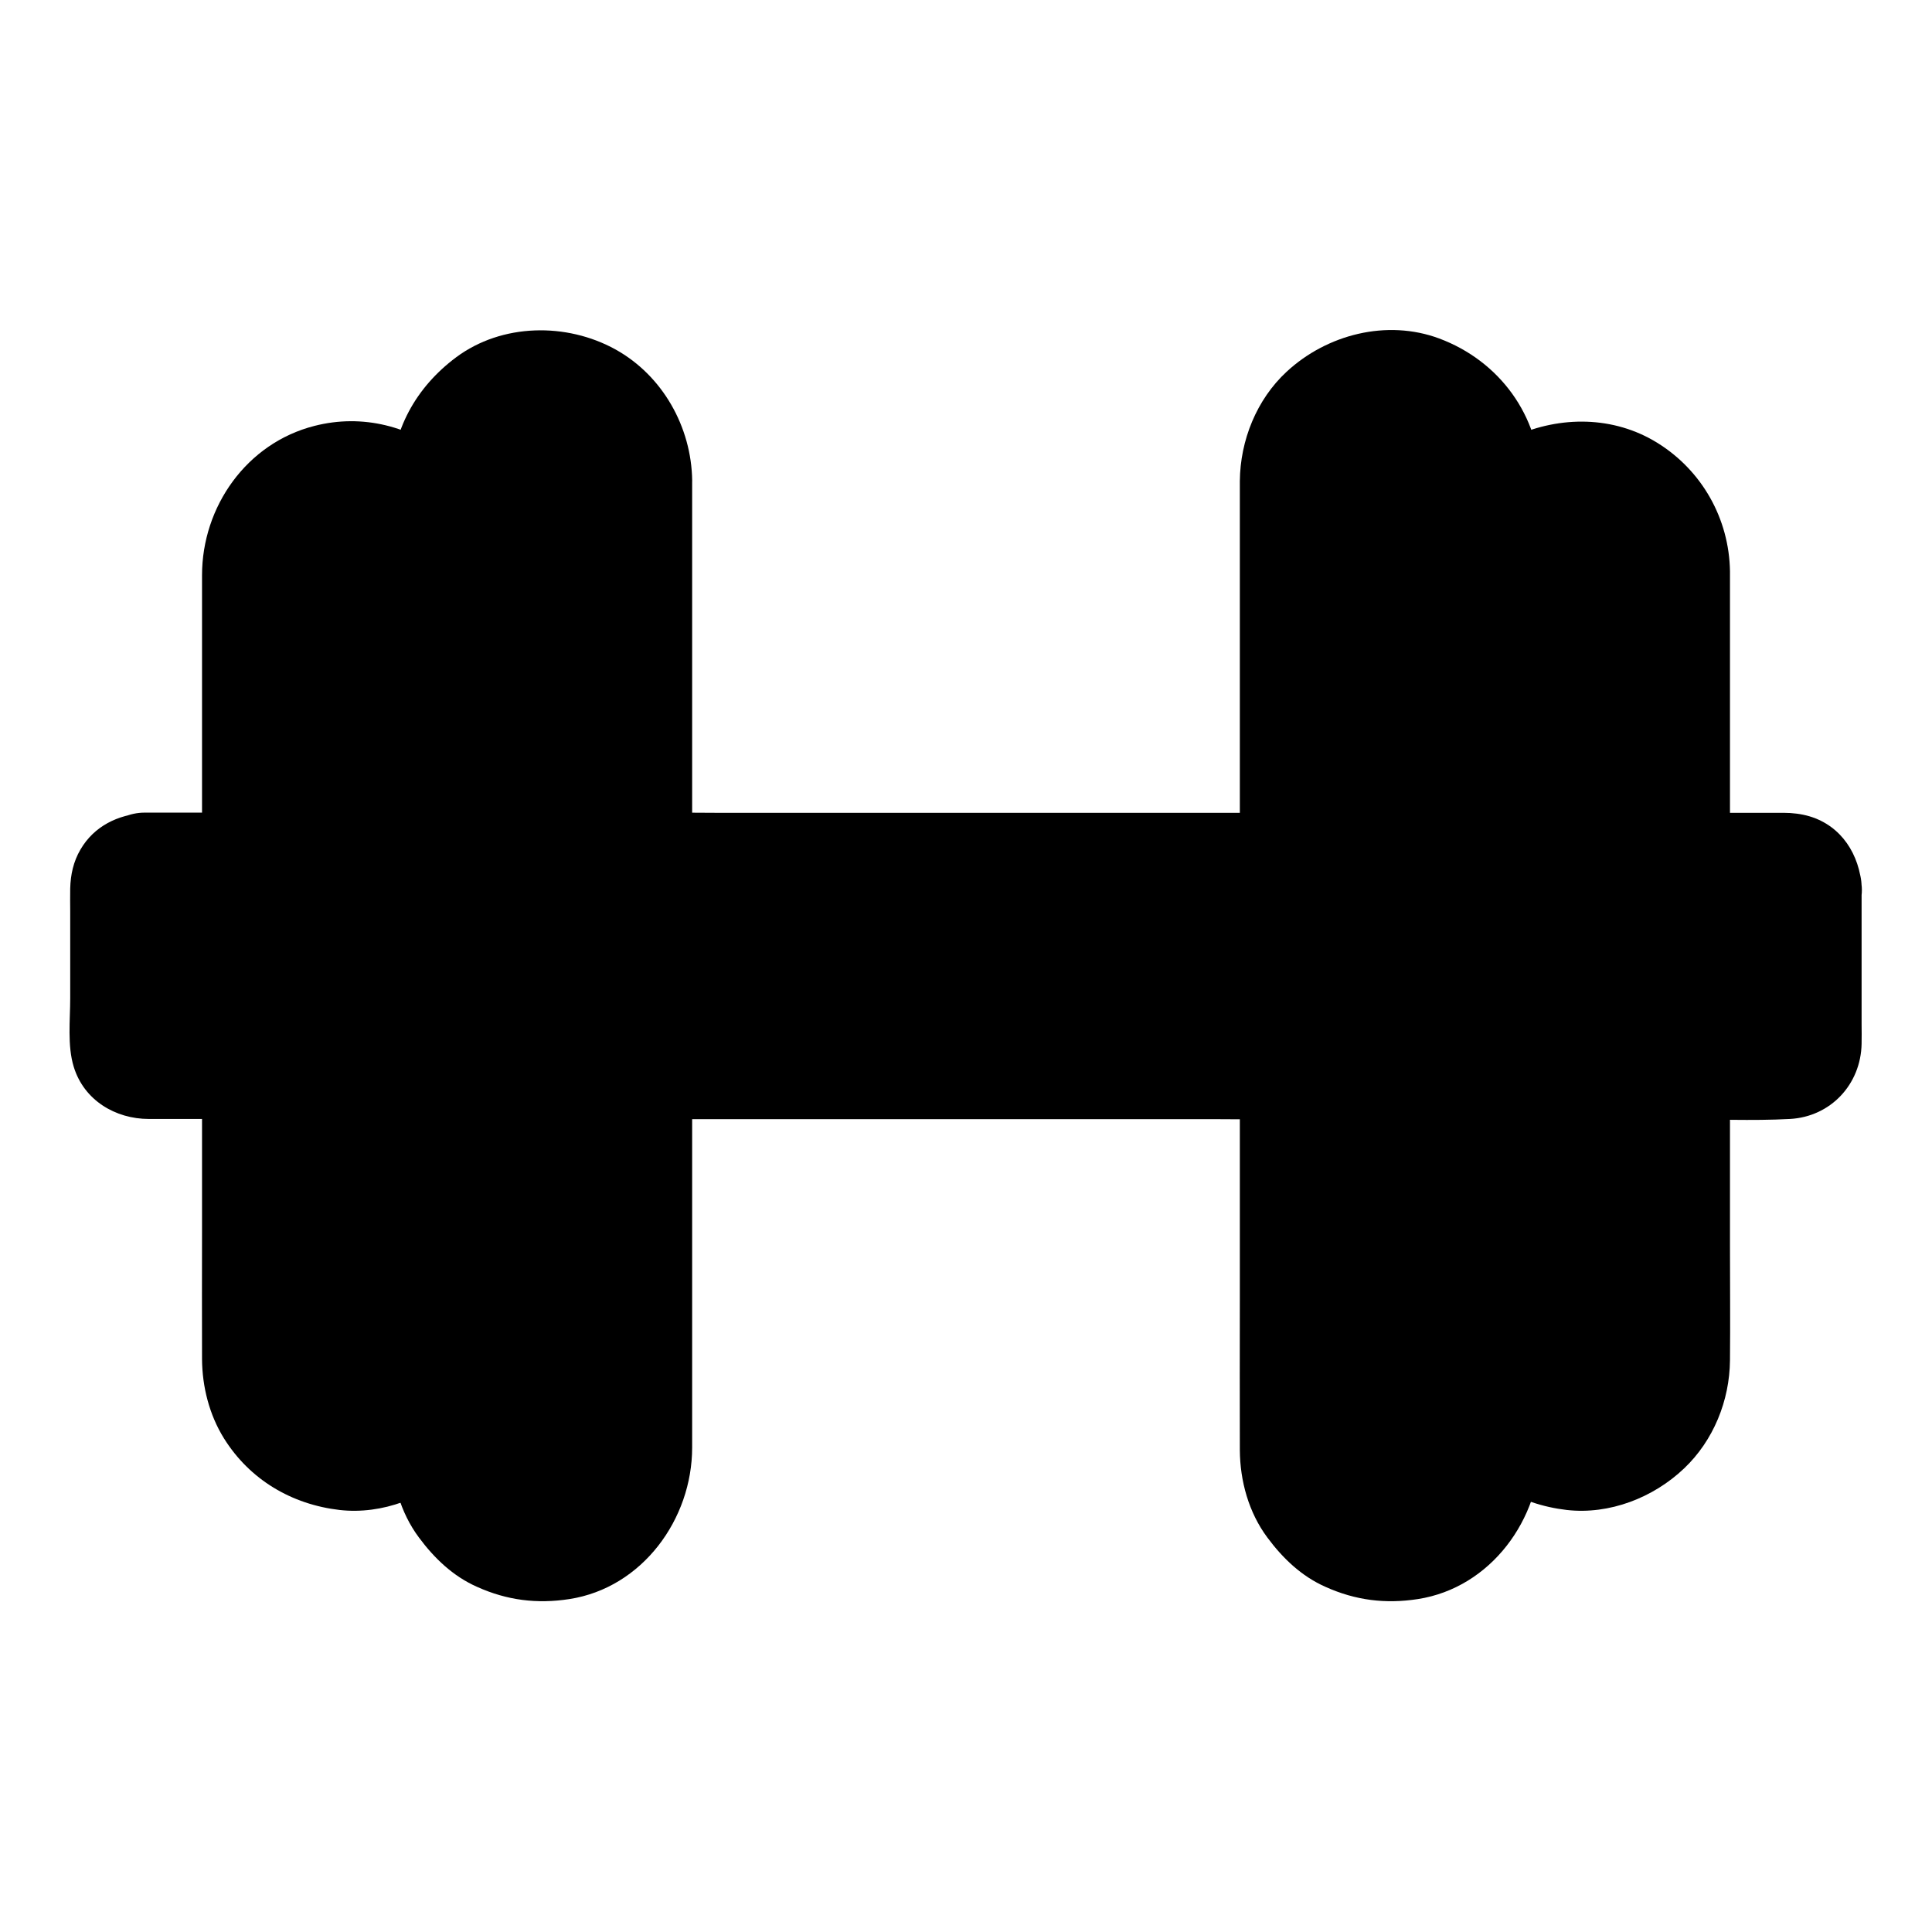
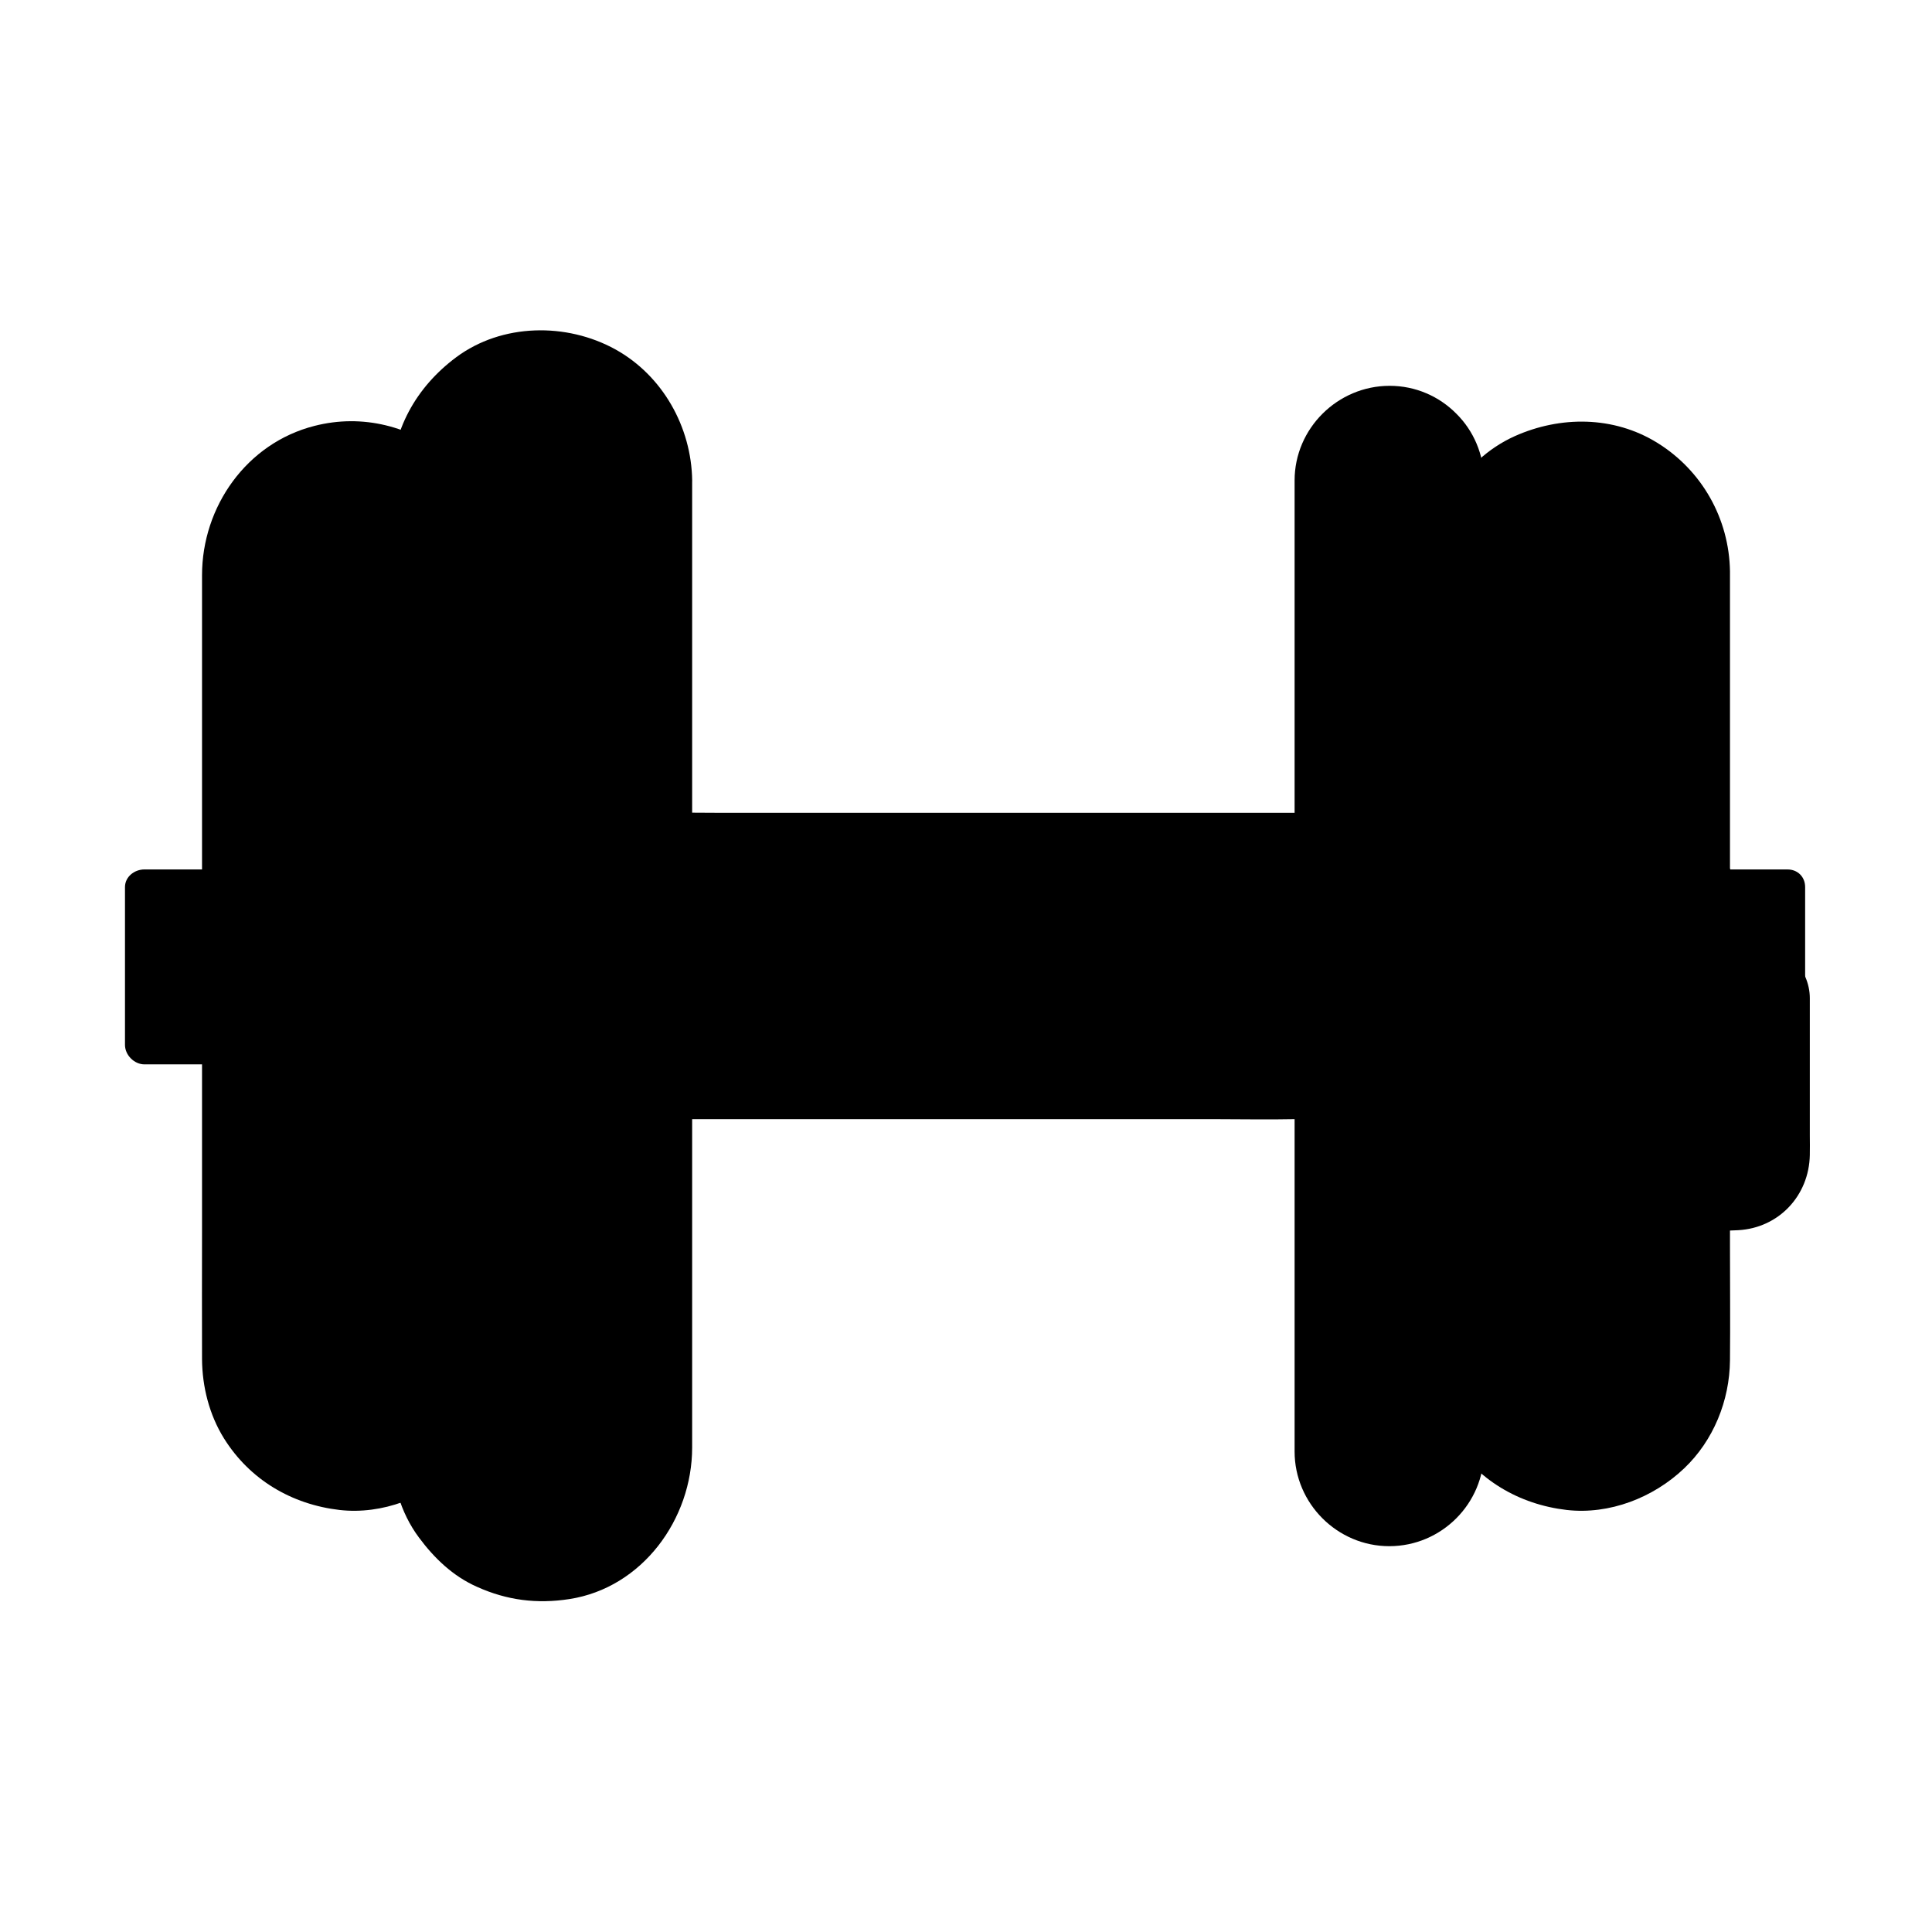
<svg xmlns="http://www.w3.org/2000/svg" fill="#000000" width="800px" height="800px" version="1.1" viewBox="144 144 512 512">
  <g>
    <path d="m537.27 271.34v257.32c0 13.824-11.266 25.094-25.094 25.094-13.777 0-25.094-11.316-25.094-25.094v-257.32c0-13.824 11.414-25.094 25.191-25.094 6.887 0 13.137 2.805 17.664 7.379 4.578 4.531 7.332 10.828 7.332 17.715z" />
-     <path d="m522.75 271.34v25.977 61.992 74.98 64.059c0 10.035 0.098 20.074 0 30.062 0 1.23-0.098 2.41-0.246 3.641 0.195-1.328 0.344-2.609 0.543-3.938-0.344 2.215-0.887 4.281-1.77 6.348 0.492-1.18 0.984-2.363 1.477-3.543-0.59 1.379-1.328 2.707-2.164 3.984-1.82 2.754 1.328-1.426 0.59-0.641-0.543 0.543-0.984 1.133-1.523 1.672-0.441 0.441-0.934 0.887-1.426 1.328-1.77 1.625 3.394-2.363 0.395-0.395-1.277 0.836-2.609 1.523-3.984 2.164 1.18-0.492 2.363-0.984 3.543-1.477-2.066 0.836-4.133 1.426-6.348 1.77 1.328-0.195 2.609-0.344 3.938-0.543-2.262 0.297-4.527 0.297-6.789 0 1.328 0.195 2.609 0.344 3.938 0.543-2.215-0.344-4.281-0.887-6.348-1.77 1.18 0.492 2.363 0.984 3.543 1.477-1.379-0.59-2.707-1.328-3.984-2.164-2.754-1.82 1.426 1.328 0.641 0.59-0.543-0.543-1.133-0.984-1.672-1.523-0.441-0.441-0.887-0.934-1.328-1.426-1.625-1.77 2.363 3.394 0.395 0.395-0.836-1.277-1.523-2.609-2.164-3.984 0.492 1.18 0.984 2.363 1.477 3.543-0.836-2.066-1.426-4.133-1.77-6.348 0.195 1.328 0.344 2.609 0.543 3.938-0.395-3.199-0.246-6.445-0.246-9.645v-18.5-61.844-75.422-64.699c0-10.137-0.098-20.27 0-30.406 0-1.23 0.098-2.41 0.246-3.641-0.195 1.328-0.344 2.609-0.543 3.938 0.344-2.215 0.887-4.281 1.77-6.348-0.492 1.18-0.984 2.363-1.477 3.543 0.59-1.379 1.328-2.707 2.164-3.984 1.82-2.754-1.328 1.426-0.59 0.641 0.543-0.543 0.984-1.133 1.523-1.672 0.441-0.441 0.934-0.887 1.426-1.328 1.77-1.625-3.394 2.363-0.395 0.395 1.277-0.836 2.609-1.523 3.984-2.164-1.18 0.492-2.363 0.984-3.543 1.477 2.066-0.836 4.133-1.426 6.348-1.77-1.328 0.195-2.609 0.344-3.938 0.543 2.164-0.246 4.328-0.297 6.543-0.051-1.328-0.195-2.609-0.344-3.938-0.543 2.262 0.344 4.477 0.934 6.594 1.77-1.18-0.492-2.363-0.984-3.543-1.477 1.379 0.59 2.707 1.277 3.938 2.117 1.23 0.789 2.016 2.164-0.59-0.543 0.492 0.543 1.133 0.984 1.625 1.523 0.441 0.441 1.328 1.082 1.523 1.625-0.441-0.59-0.934-1.23-1.379-1.82 0.297 0.395 0.59 0.789 0.836 1.23 0.836 1.277 1.523 2.559 2.117 3.938-0.492-1.18-0.984-2.363-1.477-3.543 0.887 2.117 1.477 4.328 1.77 6.594-0.195-1.328-0.344-2.609-0.543-3.938 0.191 1.176 0.289 2.211 0.289 3.293 0.098 7.723 6.691 15.105 14.762 14.762 7.871-0.344 14.906-6.496 14.762-14.762-0.246-17.172-10.922-31.684-26.863-37.637-13.875-5.164-29.766-1.082-40.441 8.809-7.969 7.379-12.301 18.203-12.398 28.98v3.492 50.922 83.199 79.457c0 13.234-0.051 26.52 0 39.754 0.051 8.168 2.363 16.531 7.281 23.125 4.082 5.512 9.055 10.281 15.398 13.086 7.969 3.59 15.891 4.574 24.5 3.246 19.336-3 32.52-21.207 32.52-40.148v-43.199-80.738-82.461-47.676-2.215c0-7.723-6.789-15.105-14.762-14.762-8.02 0.352-14.758 6.5-14.758 14.766z" />
    <path d="m587.94 295.45v209.1c0 13.824-11.266 25.094-25.094 25.094-13.824 0-25.094-11.316-25.094-25.094v-209.1c0-13.777 11.168-25.094 24.992-25.094 6.887 0 13.234 2.805 17.762 7.379 4.531 4.527 7.434 10.824 7.434 17.715z" />
    <path d="m572.94 295.45v21.105 50.527 60.91 52.152c0 8.117 0.051 16.188 0 24.305 0 1.18-0.098 2.363-0.246 3.543 0.195-1.328 0.344-2.609 0.543-3.938-0.344 2.215-0.887 4.281-1.77 6.348 0.492-1.18 0.984-2.363 1.477-3.543-0.59 1.379-1.328 2.707-2.164 3.984-1.82 2.754 1.328-1.426 0.59-0.641-0.543 0.543-0.984 1.133-1.523 1.672-0.441 0.441-0.934 0.887-1.426 1.328-1.77 1.625 3.394-2.363 0.395-0.395-1.277 0.836-2.609 1.523-3.984 2.164 1.18-0.492 2.363-0.984 3.543-1.477-2.066 0.836-4.133 1.426-6.348 1.77 1.328-0.195 2.609-0.344 3.938-0.543-2.262 0.297-4.527 0.297-6.789 0 1.328 0.195 2.609 0.344 3.938 0.543-2.215-0.344-4.281-0.887-6.348-1.77 1.18 0.492 2.363 0.984 3.543 1.477-1.379-0.59-2.707-1.328-3.984-2.164-2.754-1.82 1.426 1.328 0.641 0.59-0.543-0.543-1.133-0.984-1.672-1.523-0.441-0.441-0.887-0.934-1.328-1.426-1.625-1.77 2.363 3.394 0.395 0.395-0.836-1.277-1.523-2.609-2.164-3.984 0.492 1.18 0.984 2.363 1.477 3.543-0.836-2.066-1.426-4.133-1.77-6.348 0.195 1.328 0.344 2.609 0.543 3.938-0.344-2.754-0.246-5.559-0.246-8.363v-14.906-50.383-61.352-52.742c0-8.215-0.051-16.434 0-24.602 0-1.18 0.098-2.363 0.246-3.543-0.195 1.328-0.344 2.609-0.543 3.938 0.344-2.215 0.887-4.281 1.77-6.348-0.492 1.18-0.984 2.363-1.477 3.543 0.59-1.379 1.328-2.707 2.164-3.984 1.82-2.754-1.328 1.426-0.59 0.641 0.543-0.543 0.984-1.133 1.523-1.672 0.441-0.441 0.934-0.887 1.426-1.328 1.77-1.625-3.394 2.363-0.395 0.395 1.277-0.836 2.609-1.523 3.984-2.164-1.18 0.492-2.363 0.984-3.543 1.477 2.066-0.836 4.133-1.426 6.348-1.77-1.328 0.195-2.609 0.344-3.938 0.543 2.164-0.246 4.328-0.297 6.543-0.051-1.328-0.195-2.609-0.344-3.938-0.543 2.262 0.344 4.477 0.934 6.594 1.77-1.18-0.492-2.363-0.984-3.543-1.477 1.379 0.59 2.707 1.277 3.938 2.117 1.23 0.789 1.969 2.164-0.59-0.543 0.492 0.543 1.133 0.984 1.625 1.523 0.441 0.441 1.328 1.082 1.523 1.625-0.441-0.59-0.934-1.23-1.379-1.82 0.297 0.395 0.59 0.789 0.836 1.23 0.836 1.277 1.523 2.559 2.117 3.938-0.492-1.18-0.984-2.363-1.477-3.543 0.887 2.117 1.477 4.328 1.77 6.594-0.195-1.328-0.344-2.609-0.543-3.938 0.238 1.078 0.289 2.113 0.289 3.195 0.098 7.723 6.691 15.105 14.762 14.762 7.871-0.344 14.906-6.496 14.762-14.762-0.195-13.973-7.43-26.812-19.336-34.145-11.512-7.086-25.586-7.133-37.688-1.723-14.316 6.445-22.68 21.551-22.68 36.852v37.539 68.93 67.453c0 11.266-0.051 22.582 0 33.852 0.051 7.281 1.918 14.711 5.805 20.961 6.84 10.973 17.957 17.516 30.652 18.992 11.316 1.277 22.926-3.246 31.094-11.02 7.773-7.379 12.055-17.957 12.152-28.633 0.098-10.086 0-20.223 0-30.309v-66.125-69.715-40.984-1.969c0-7.723-6.789-15.105-14.762-14.762-7.973 0.387-14.762 6.539-14.762 14.805z" />
    <path d="m312.91 271.34v257.32c0 13.824-11.266 25.094-25.094 25.094-13.824 0-25.094-11.316-25.094-25.094v-257.32c0-6.887 2.707-13.188 7.231-17.711 4.574-4.527 10.875-7.379 17.762-7.379 13.832 0 25.195 11.266 25.195 25.09z" />
    <path d="m297.91 271.34v25.977 61.992 74.98 64.059c0 10.035 0.098 20.074 0 30.062 0 1.23-0.098 2.41-0.246 3.641 0.195-1.328 0.344-2.609 0.543-3.938-0.344 2.215-0.887 4.281-1.77 6.348 0.492-1.18 0.984-2.363 1.477-3.543-0.59 1.379-1.328 2.707-2.164 3.984-1.82 2.754 1.328-1.426 0.59-0.641-0.543 0.543-0.984 1.133-1.523 1.672-0.441 0.441-0.934 0.887-1.426 1.328-1.77 1.625 3.394-2.363 0.395-0.395-1.277 0.836-2.609 1.523-3.984 2.164 1.18-0.492 2.363-0.984 3.543-1.477-2.066 0.836-4.133 1.426-6.348 1.77 1.328-0.195 2.609-0.344 3.938-0.543-2.262 0.297-4.527 0.297-6.789 0 1.328 0.195 2.609 0.344 3.938 0.543-2.215-0.344-4.281-0.887-6.348-1.77 1.18 0.492 2.363 0.984 3.543 1.477-1.379-0.59-2.707-1.328-3.984-2.164-2.754-1.82 1.426 1.328 0.641 0.59-0.543-0.543-1.133-0.984-1.672-1.523-0.441-0.441-0.887-0.934-1.328-1.426-1.625-1.77 2.363 3.394 0.395 0.395-0.836-1.277-1.523-2.609-2.164-3.984 0.492 1.18 0.984 2.363 1.477 3.543-0.836-2.066-1.426-4.133-1.77-6.348 0.195 1.328 0.344 2.609 0.543 3.938-0.395-3.199-0.246-6.445-0.246-9.645v-18.352-61.746-75.18-64.848c0-10.234-0.051-20.469 0-30.699 0-1.133 0.051-2.262 0.195-3.394-0.195 1.328-0.344 2.609-0.543 3.938 0.344-2.262 0.934-4.477 1.77-6.594-0.492 1.18-0.984 2.363-1.477 3.543 0.59-1.379 1.277-2.707 2.117-3.938 0.789-1.23 2.164-2.016-0.543 0.59 0.543-0.492 0.984-1.133 1.523-1.625 0.441-0.441 1.082-1.328 1.625-1.523-0.59 0.441-1.23 0.934-1.82 1.379 0.395-0.297 0.789-0.59 1.23-0.836 1.277-0.836 2.559-1.523 3.938-2.117-1.18 0.492-2.363 0.984-3.543 1.477 2.117-0.887 4.328-1.477 6.594-1.77-1.328 0.195-2.609 0.344-3.938 0.543 2.164-0.246 4.328-0.246 6.543 0.051-1.328-0.195-2.609-0.344-3.938-0.543 2.215 0.344 4.281 0.887 6.348 1.77-1.18-0.492-2.363-0.984-3.543-1.477 1.379 0.59 2.707 1.328 3.984 2.164 2.754 1.82-1.426-1.328-0.641-0.59 0.543 0.543 1.133 0.984 1.672 1.523 0.441 0.441 0.887 0.934 1.328 1.426 1.625 1.77-2.363-3.394-0.395-0.395 0.836 1.277 1.523 2.609 2.164 3.984-0.492-1.18-0.984-2.363-1.477-3.543 0.836 2.066 1.426 4.133 1.77 6.348-0.195-1.328-0.344-2.609-0.543-3.938 0.242 1.043 0.34 2.172 0.34 3.305 0.098 7.723 6.691 15.105 14.762 14.762 7.922-0.344 14.859-6.496 14.762-14.762-0.195-14.168-7.824-27.797-20.32-34.734-12.988-7.184-30.109-6.938-42.215 2.066-10.629 7.922-17.074 19.387-17.172 32.816v3.492 50.922 83.199 79.457c0 13.234-0.051 26.52 0 39.754 0.051 8.168 2.363 16.531 7.281 23.125 4.082 5.512 9.055 10.281 15.398 13.086 7.969 3.59 15.891 4.574 24.5 3.246 19.336-3 32.52-21.207 32.52-40.148v-43.199-80.738-82.461-47.676-2.215c0-7.723-6.789-15.105-14.762-14.762-7.961 0.355-14.754 6.504-14.754 14.77z" />
    <path d="m262.24 295.45v209.1c0 13.824-11.266 25.094-25.094 25.094-13.777 0-25.094-11.316-25.094-25.094v-209.1c0-6.887 2.953-13.188 7.477-17.711 4.527-4.574 10.773-7.379 17.664-7.379 13.828-0.004 25.047 11.262 25.047 25.09z" />
    <path d="m247.72 295.45v21.105 50.527 60.91 52.152c0 8.117 0.051 16.188 0 24.305 0 1.18-0.098 2.363-0.246 3.543 0.195-1.328 0.344-2.609 0.543-3.938-0.344 2.215-0.887 4.281-1.77 6.348 0.492-1.18 0.984-2.363 1.477-3.543-0.59 1.379-1.328 2.707-2.164 3.984-1.82 2.754 1.328-1.426 0.59-0.641-0.543 0.543-0.984 1.133-1.523 1.672-0.441 0.441-0.934 0.887-1.426 1.328-1.77 1.625 3.394-2.363 0.395-0.395-1.277 0.836-2.609 1.523-3.984 2.164 1.18-0.492 2.363-0.984 3.543-1.477-2.066 0.836-4.133 1.426-6.348 1.77 1.328-0.195 2.609-0.344 3.938-0.543-2.262 0.297-4.527 0.297-6.789 0 1.328 0.195 2.609 0.344 3.938 0.543-2.215-0.344-4.281-0.887-6.348-1.77 1.18 0.492 2.363 0.984 3.543 1.477-1.379-0.59-2.707-1.328-3.984-2.164-2.754-1.82 1.426 1.328 0.641 0.59-0.543-0.543-1.133-0.984-1.672-1.523-0.441-0.441-0.887-0.934-1.328-1.426-1.625-1.77 2.363 3.394 0.395 0.395-0.836-1.277-1.523-2.609-2.164-3.984 0.492 1.18 0.984 2.363 1.477 3.543-0.836-2.066-1.426-4.133-1.77-6.348 0.195 1.328 0.344 2.609 0.543 3.938-0.344-2.754-0.246-5.512-0.246-8.266v-15.008-50.137-61.352-52.645c0-8.316-0.051-16.629 0-24.895 0-1.133 0.098-2.215 0.195-3.344-0.195 1.328-0.344 2.609-0.543 3.938 0.344-2.262 0.934-4.477 1.77-6.594-0.492 1.18-0.984 2.363-1.477 3.543 0.59-1.379 1.277-2.707 2.117-3.938 0.789-1.23 2.164-2.016-0.543 0.59 0.543-0.492 0.984-1.133 1.523-1.625 0.441-0.441 1.082-1.328 1.625-1.523-0.59 0.441-1.23 0.934-1.82 1.379 0.395-0.297 0.789-0.59 1.23-0.836 1.277-0.836 2.559-1.523 3.938-2.117-1.18 0.492-2.363 0.984-3.543 1.477 2.117-0.887 4.328-1.477 6.594-1.77-1.328 0.195-2.609 0.344-3.938 0.543 2.164-0.246 4.328-0.246 6.543 0.051-1.328-0.195-2.609-0.344-3.938-0.543 2.215 0.344 4.281 0.887 6.348 1.77-1.18-0.492-2.363-0.984-3.543-1.477 1.379 0.59 2.707 1.328 3.984 2.164 2.754 1.82-1.426-1.328-0.641-0.59 0.543 0.543 1.133 0.984 1.672 1.523 0.441 0.441 0.887 0.934 1.328 1.426 1.625 1.77-2.363-3.394-0.395-0.395 0.836 1.277 1.523 2.609 2.164 3.984-0.492-1.18-0.984-2.363-1.477-3.543 0.836 2.066 1.426 4.133 1.77 6.348-0.195-1.328-0.344-2.609-0.543-3.938 0.242 0.988 0.34 2.121 0.34 3.254 0.098 7.723 6.691 15.105 14.762 14.762 7.922-0.344 14.859-6.496 14.762-14.762-0.148-11.414-5.066-23.074-14.121-30.309-10.234-8.168-22.977-11.562-35.816-8.266-17.957 4.574-29.766 21.402-29.766 39.559v37.539 68.93 67.453c0 11.266-0.051 22.582 0 33.852 0.051 7.281 1.918 14.711 5.805 20.961 6.84 10.973 17.957 17.516 30.652 18.992 11.316 1.277 22.926-3.246 31.094-11.02 7.773-7.379 12.055-17.957 12.152-28.633 0.098-10.086 0-20.223 0-30.309v-66.125-69.715-40.984-1.969c0-7.723-6.789-15.105-14.762-14.762-8.02 0.387-14.762 6.539-14.762 14.805z" />
    <path d="m182.29 374.41h29.766v51.66h-29.766c-2.707 0-5.168-2.461-5.168-5.164v-41.82c0-2.707 2.461-4.676 5.168-4.676z" />
-     <path d="m182.29 388.93h30.012c-4.922-4.922-9.84-9.84-14.762-14.762v45.164 6.496c4.922-4.922 9.84-9.84 14.762-14.762h-15.254c-5.117 0-10.332 0.297-15.398-0.051 1.328 0.195 2.609 0.344 3.938 0.543-0.441-0.051-0.836-0.195-1.23-0.344 1.18 0.492 2.363 0.984 3.543 1.477-1.277-0.688-0.836-0.297 1.426 1.23 1.523 2.262 1.969 2.707 1.23 1.426 0.492 1.18 0.984 2.363 1.477 3.543-0.148-0.395-0.297-0.836-0.344-1.23 0.195 1.328 0.344 2.609 0.543 3.938-0.344-4.82-0.051-9.742-0.051-14.613v-22.781c0-1.918-0.098-3.887 0.051-5.805-0.195 1.328-0.344 2.609-0.543 3.938 0.051-0.441 0.195-0.836 0.344-1.23-0.492 1.18-0.984 2.363-1.477 3.543 0.688-1.277 0.297-0.836-1.23 1.426-2.262 1.523-2.707 1.969-1.426 1.23-1.18 0.492-2.363 0.984-3.543 1.477 0.395-0.148 0.836-0.297 1.23-0.344-1.328 0.195-2.609 0.344-3.938 0.543 0.195-0.004 0.395-0.051 0.641-0.051 3.938-0.246 7.578-1.477 10.43-4.328 2.559-2.559 4.477-6.742 4.328-10.43-0.344-7.527-6.496-15.301-14.762-14.762-7.035 0.492-13.332 3.492-16.973 9.742-1.871 3.199-2.609 6.641-2.707 10.281-0.051 2.066 0 4.133 0 6.148v22.977c0 5.758-0.789 12.547 0.934 18.156 2.707 8.855 11.02 13.824 19.926 13.824h9.004 19.828c7.969 0 14.762-6.742 14.762-14.762v-45.164-6.496c0-7.969-6.742-14.762-14.762-14.762h-30.012c-7.723 0-15.105 6.789-14.762 14.762 0.348 8.07 6.5 14.812 14.766 14.812z" />
    <path d="m262.24 374.41h0.492v51.66h-0.492z" />
    <path d="m262.48 388.93c-4.922-4.922-9.84-9.84-14.762-14.762v45.164 6.496l14.762-14.762 14.762 14.762v-45.164-6.496c0-7.723-6.789-15.105-14.762-14.762-8.02 0.344-14.762 6.496-14.762 14.762v45.164 6.496c0 7.969 6.742 14.762 14.762 14.762 7.969 0 14.762-6.742 14.762-14.762v-45.164-6.496c0-7.969-6.742-14.762-14.762-14.762-7.723 0-15.105 6.789-14.762 14.762 0.348 8.02 6.496 14.762 14.762 14.762z" />
    <path d="m312.91 374.41h174.17v51.66h-174.17z" />
    <path d="m312.67 388.93h17.367 41.672 50.43 43.641c7.086 0 14.168 0.195 21.254 0h0.297c-4.922-4.922-9.84-9.84-14.762-14.762v45.164 6.496l14.762-14.762h-17.367-41.672-50.43-43.641c-7.086 0-14.168-0.195-21.254 0h-0.297c4.922 4.922 9.84 9.84 14.762 14.762v-45.164-6.496c0-7.723-6.789-15.105-14.762-14.762-8.02 0.344-14.762 6.496-14.762 14.762v45.164 6.496c0 7.969 6.742 14.762 14.762 14.762h17.367 41.672 50.43 43.641c7.086 0 14.168 0.148 21.254 0h0.297c7.969 0 14.762-6.742 14.762-14.762v-45.164-6.496c0-7.969-6.742-14.762-14.762-14.762h-17.367-41.672-50.43-43.641c-7.086 0-14.168-0.148-21.254 0h-0.297c-7.723 0-15.105 6.789-14.762 14.762 0.348 8.02 6.496 14.762 14.762 14.762z" />
    <path d="m537.27 374.41h0.492v51.66h-0.492z" />
    <path d="m537.51 388.93c-4.922-4.922-9.84-9.84-14.762-14.762v45.164 6.496l14.762-14.762c4.922 4.922 9.84 9.84 14.762 14.762v-45.164-6.496c0-7.723-6.789-15.105-14.762-14.762-8.02 0.344-14.762 6.496-14.762 14.762v45.164 6.496c0 7.969 6.742 14.762 14.762 14.762 7.969 0 14.762-6.742 14.762-14.762v-45.164-6.496c0-7.969-6.742-14.762-14.762-14.762-7.723 0-15.105 6.789-14.762 14.762 0.348 8.02 6.496 14.762 14.762 14.762z" />
    <path d="m622.38 379.09v41.82c0 2.707-1.969 5.164-4.676 5.164h-29.766v-51.66h29.766c2.707 0 4.676 1.969 4.676 4.676z" />
-     <path d="m607.87 379.09v36.852c0 1.871 0.098 3.738-0.051 5.609 0.195-1.328 0.344-2.609 0.543-3.938-0.051 0.441-0.195 0.836-0.344 1.23 0.492-1.18 0.984-2.363 1.477-3.543-0.688 1.277-0.297 0.836 1.23-1.426 2.262-1.523 2.707-1.969 1.426-1.23 1.18-0.492 2.363-0.984 3.543-1.477-0.395 0.148-0.836 0.297-1.23 0.344 1.328-0.195 2.609-0.344 3.938-0.543-5.117 0.344-10.332 0.051-15.398 0.051h-15.254c4.922 4.922 9.84 9.84 14.762 14.762v-45.164-6.496c-4.922 4.922-9.84 9.84-14.762 14.762h15.254c5.117 0 10.332-0.297 15.398 0.051-1.328-0.195-2.609-0.344-3.938-0.543 0.441 0.051 0.836 0.195 1.23 0.344-1.18-0.492-2.363-0.984-3.543-1.477 1.277 0.688 0.836 0.297-1.426-1.23-1.523-2.262-1.969-2.707-1.23-1.426-0.492-1.18-0.984-2.363-1.477-3.543 0.148 0.395 0.297 0.836 0.344 1.23-0.195-1.328-0.344-2.609-0.543-3.938 0.004 0.293 0.051 0.492 0.051 0.738 0.246 3.938 1.477 7.578 4.328 10.43 2.559 2.559 6.742 4.477 10.43 4.328 7.527-0.344 15.301-6.496 14.762-14.762-0.59-8.562-5.312-16.188-13.824-18.746-2.164-0.641-4.527-0.934-6.84-0.934h-9.691-19.336c-7.969 0-14.762 6.742-14.762 14.762v45.164 6.496c0 7.969 6.742 14.762 14.762 14.762 10.184 0 20.516 0.492 30.652-0.051 10.773-0.59 18.793-9.152 18.992-19.926 0.051-1.723 0-3.445 0-5.215v-21.254-15.105c0-7.723-6.789-15.105-14.762-14.762-7.969 0.395-14.711 6.547-14.711 14.812z" />
+     <path d="m607.87 379.09v36.852c0 1.871 0.098 3.738-0.051 5.609 0.195-1.328 0.344-2.609 0.543-3.938-0.051 0.441-0.195 0.836-0.344 1.23 0.492-1.18 0.984-2.363 1.477-3.543-0.688 1.277-0.297 0.836 1.23-1.426 2.262-1.523 2.707-1.969 1.426-1.23 1.18-0.492 2.363-0.984 3.543-1.477-0.395 0.148-0.836 0.297-1.23 0.344 1.328-0.195 2.609-0.344 3.938-0.543-5.117 0.344-10.332 0.051-15.398 0.051h-15.254c4.922 4.922 9.84 9.84 14.762 14.762v-45.164-6.496c-4.922 4.922-9.84 9.84-14.762 14.762h15.254h-9.691-19.336c-7.969 0-14.762 6.742-14.762 14.762v45.164 6.496c0 7.969 6.742 14.762 14.762 14.762 10.184 0 20.516 0.492 30.652-0.051 10.773-0.59 18.793-9.152 18.992-19.926 0.051-1.723 0-3.445 0-5.215v-21.254-15.105c0-7.723-6.789-15.105-14.762-14.762-7.969 0.395-14.711 6.547-14.711 14.812z" />
  </g>
</svg>